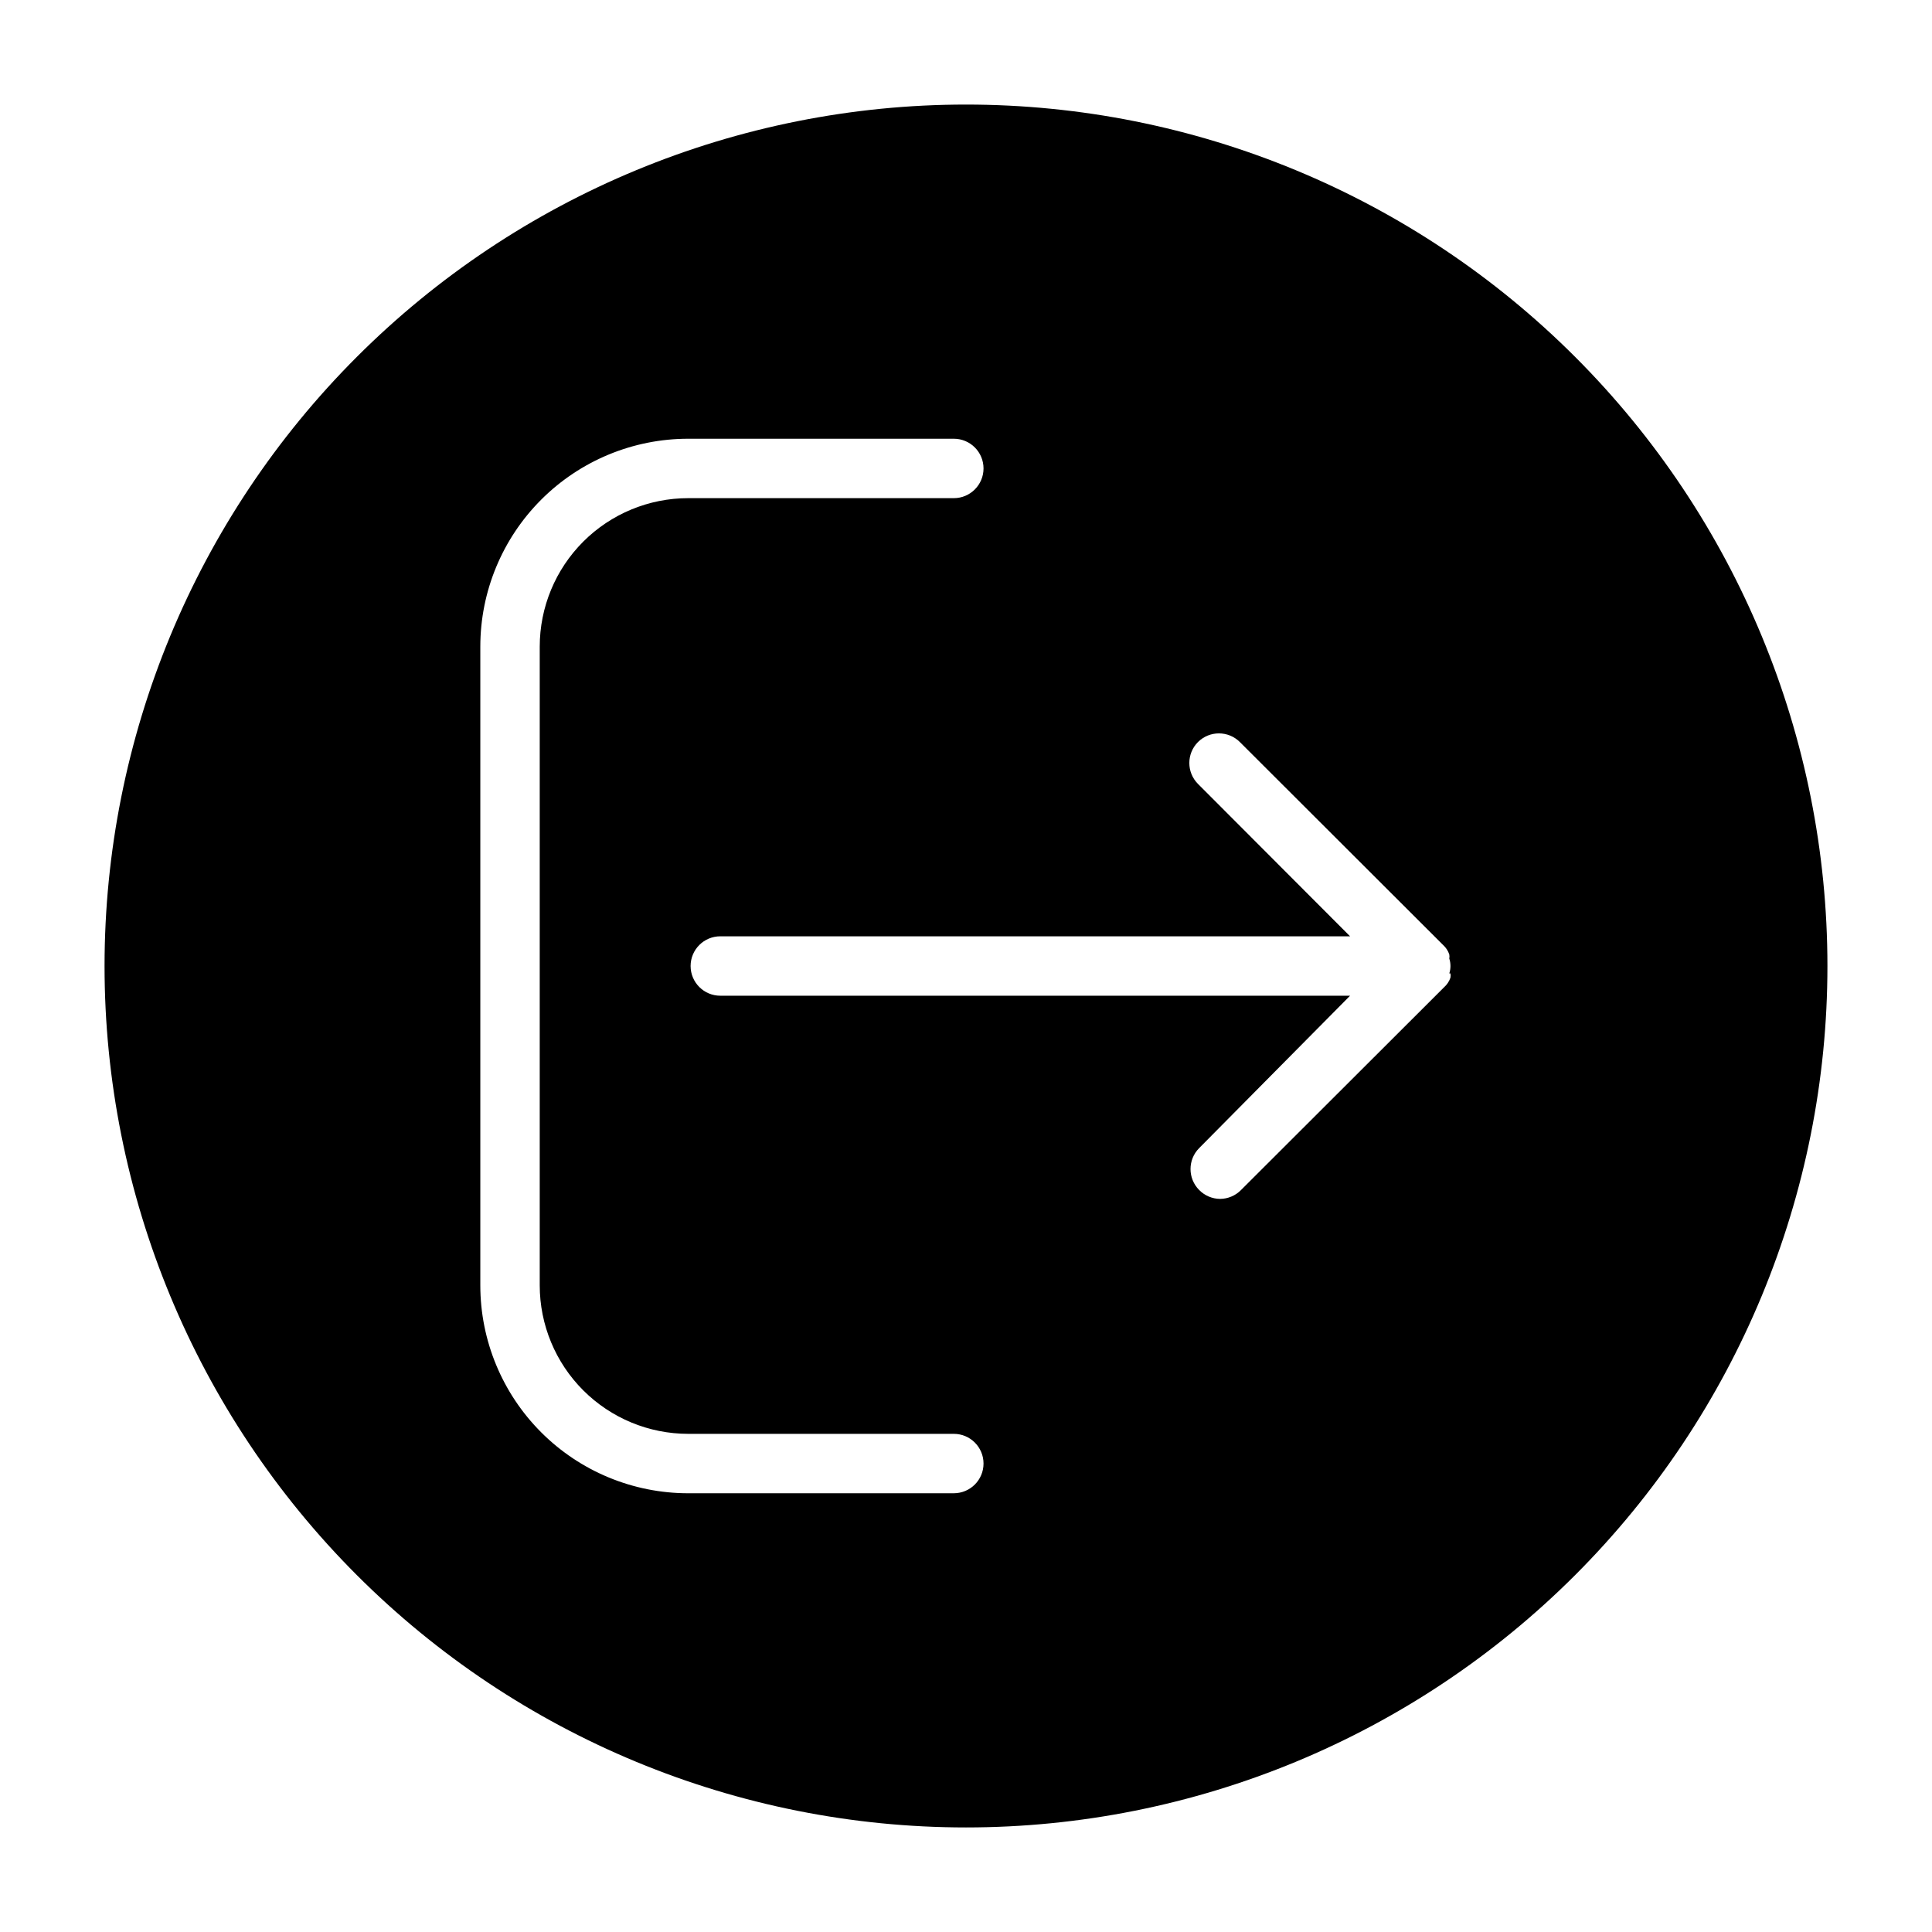
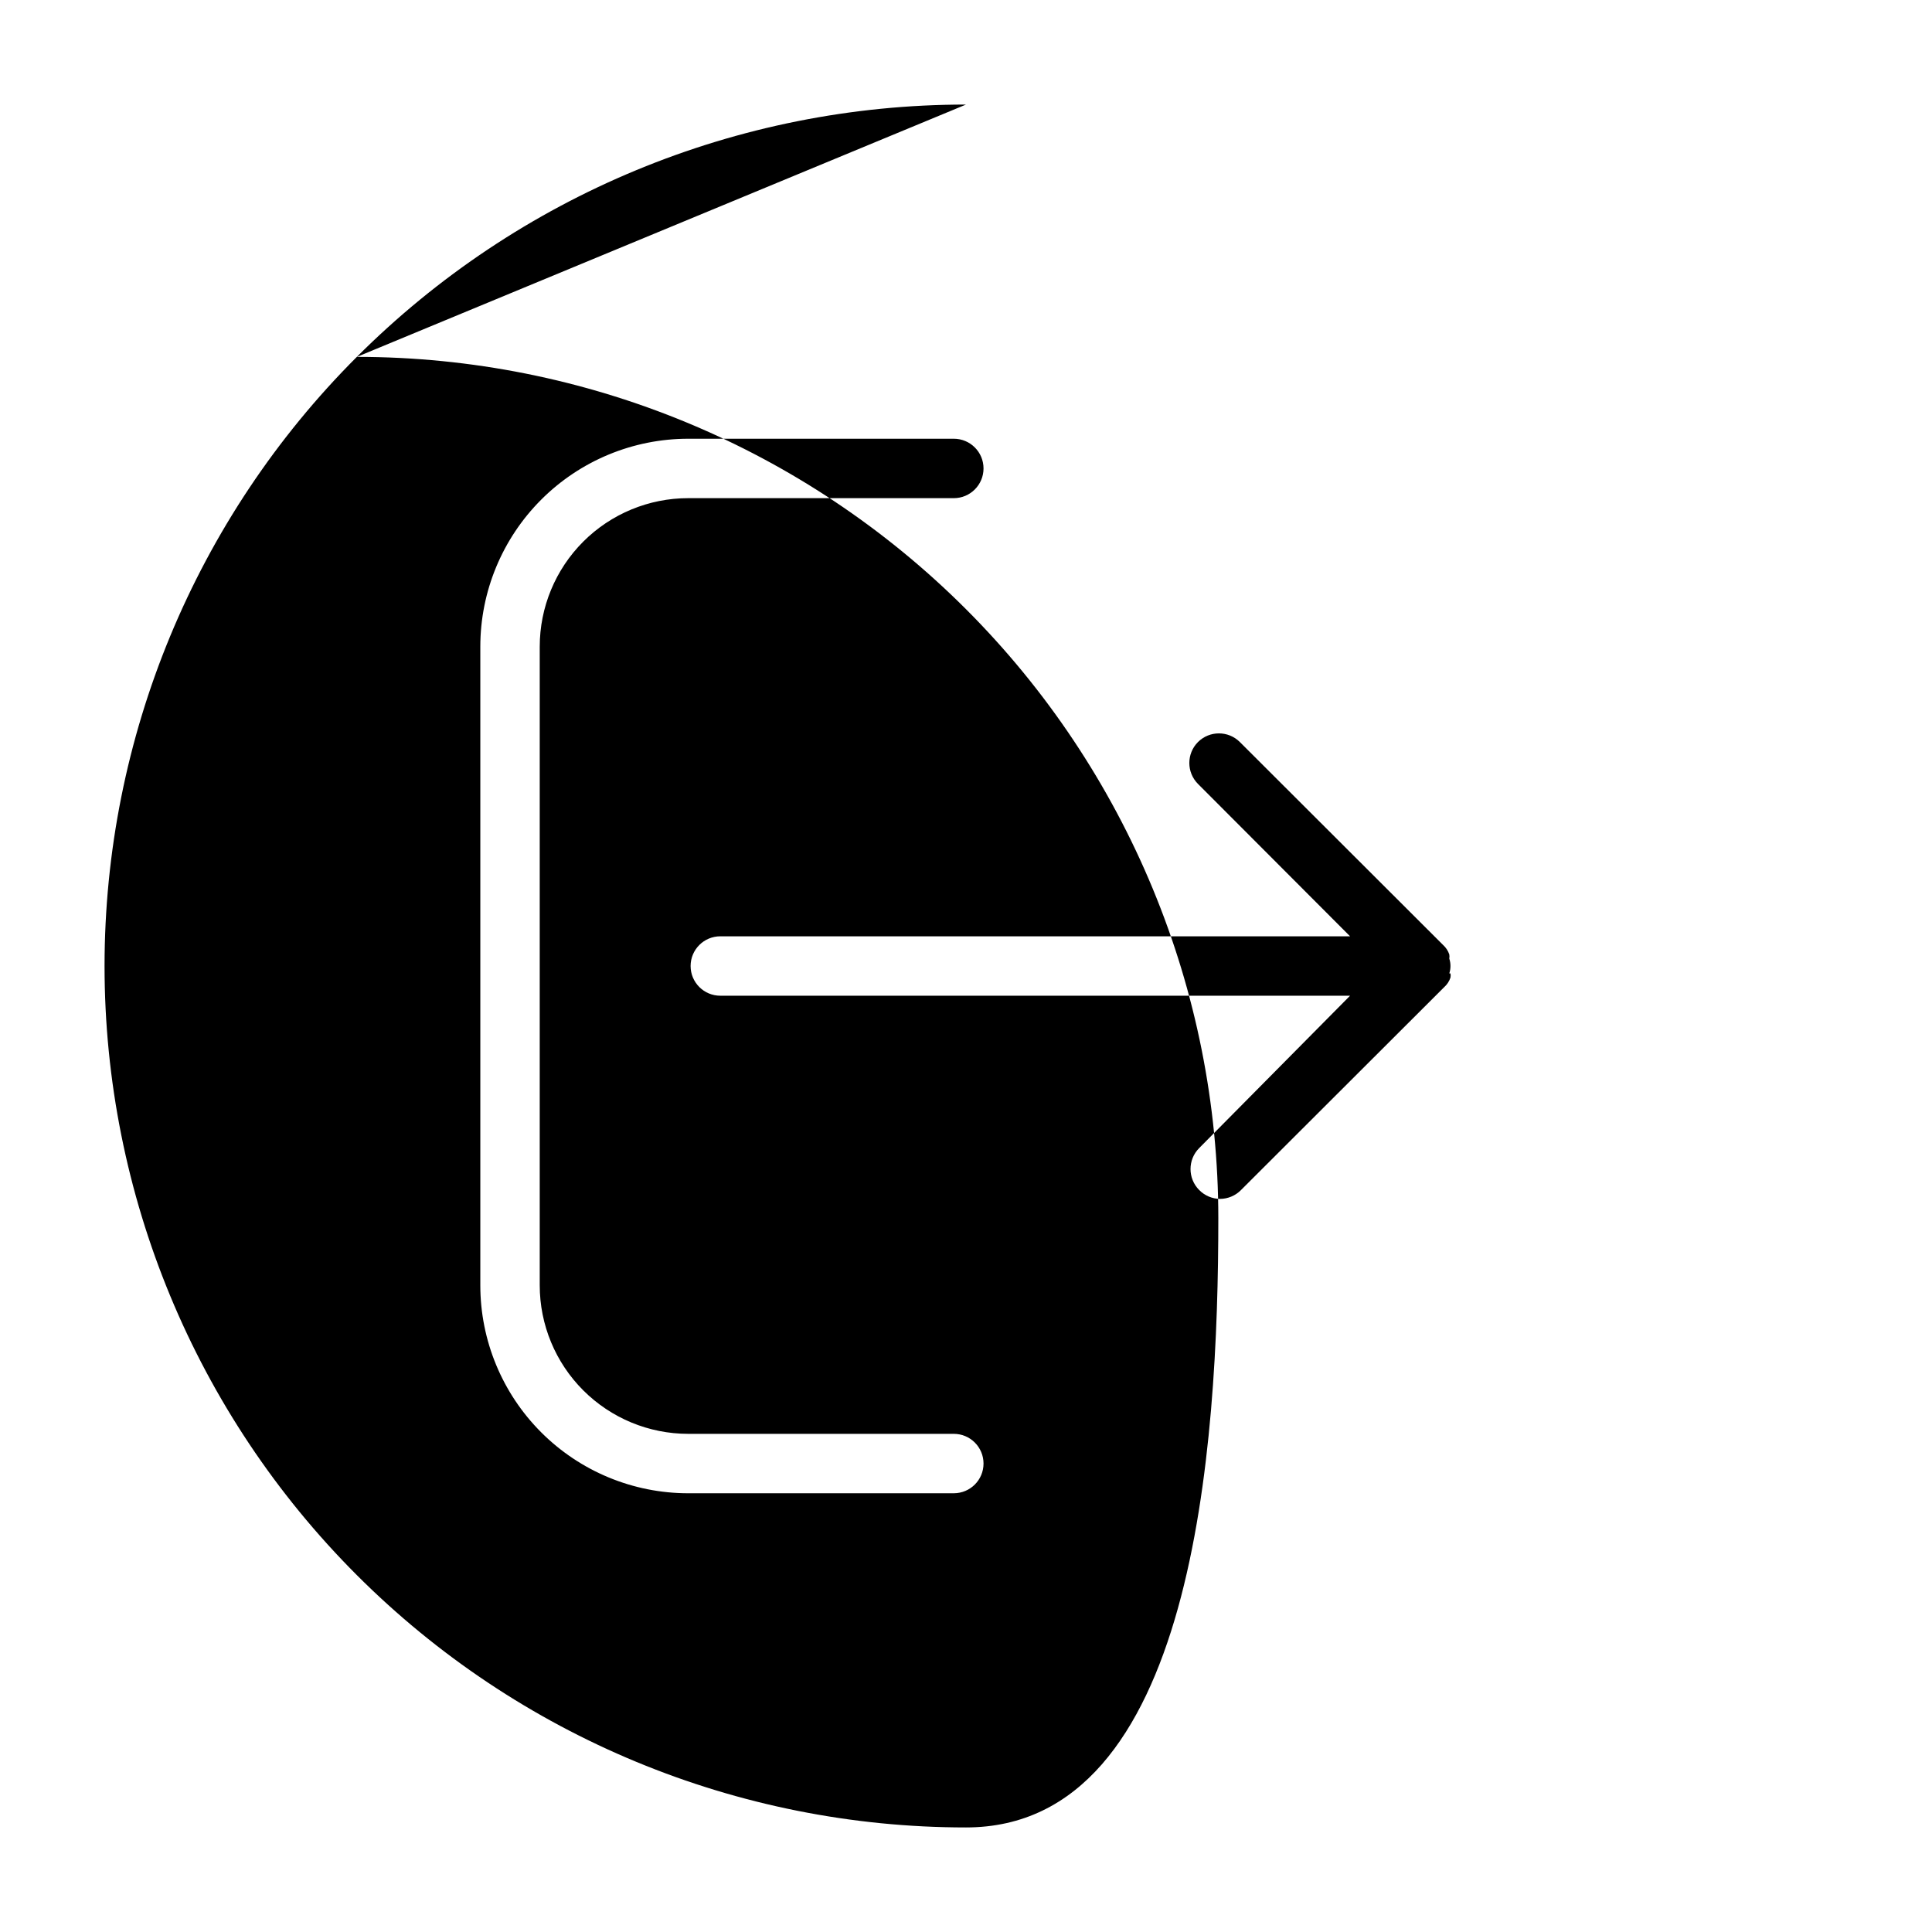
<svg xmlns="http://www.w3.org/2000/svg" fill="#000000" width="800px" height="800px" version="1.1" viewBox="144 144 512 512">
-   <path d="m400 171.71c-60.547 0-118.61 24.051-161.43 66.863s-66.863 100.88-66.863 161.43c0 60.543 24.051 118.61 66.863 161.42s100.88 66.867 161.43 66.867c60.543 0 118.61-24.055 161.42-66.867s66.867-100.88 66.867-161.42c0-60.547-24.055-118.61-66.867-161.43s-100.88-66.863-161.42-66.863zm-3.227 368.02h-70.379c-14.613 0-28.629-5.805-38.965-16.141-10.332-10.332-16.141-24.348-16.141-38.965v-169.25c0-14.617 5.809-28.633 16.141-38.965 10.336-10.336 24.352-16.141 38.965-16.141h70.375c4.348 0 7.875 3.523 7.875 7.871s-3.527 7.875-7.875 7.875h-70.375c-10.438 0-20.449 4.144-27.832 11.527-7.379 7.383-11.527 17.391-11.527 27.832v169.25-0.004c0 10.441 4.148 20.453 11.527 27.832 7.383 7.383 17.395 11.531 27.832 11.531h70.375c4.348 0 7.875 3.523 7.875 7.871 0 4.348-3.527 7.871-7.875 7.871zm131.62-137.76h-0.004c0.07 0.367 0.07 0.738 0 1.105-0.324 0.969-0.895 1.836-1.652 2.516l-53.844 53.766v0.004c-1.473 1.5-3.488 2.352-5.59 2.359-2.078-0.027-4.059-0.879-5.512-2.359-3.051-3.074-3.051-8.031 0-11.102l39.992-40.383h-166.89c-4.348 0-7.875-3.523-7.875-7.871s3.527-7.875 7.875-7.875h166.89l-40.305-40.383c-3.055-3.07-3.055-8.027 0-11.098 3.07-3.055 8.027-3.055 11.098 0l53.844 53.766c0.762 0.684 1.332 1.551 1.656 2.519 0.066 0.363 0.066 0.738 0 1.102 0.418 1.277 0.418 2.656 0 3.934z" />
+   <path d="m400 171.71c-60.547 0-118.61 24.051-161.43 66.863s-66.863 100.88-66.863 161.43c0 60.543 24.051 118.61 66.863 161.42s100.88 66.867 161.43 66.867s66.867-100.88 66.867-161.42c0-60.547-24.055-118.61-66.867-161.43s-100.88-66.863-161.42-66.863zm-3.227 368.02h-70.379c-14.613 0-28.629-5.805-38.965-16.141-10.332-10.332-16.141-24.348-16.141-38.965v-169.25c0-14.617 5.809-28.633 16.141-38.965 10.336-10.336 24.352-16.141 38.965-16.141h70.375c4.348 0 7.875 3.523 7.875 7.871s-3.527 7.875-7.875 7.875h-70.375c-10.438 0-20.449 4.144-27.832 11.527-7.379 7.383-11.527 17.391-11.527 27.832v169.25-0.004c0 10.441 4.148 20.453 11.527 27.832 7.383 7.383 17.395 11.531 27.832 11.531h70.375c4.348 0 7.875 3.523 7.875 7.871 0 4.348-3.527 7.871-7.875 7.871zm131.62-137.76h-0.004c0.07 0.367 0.07 0.738 0 1.105-0.324 0.969-0.895 1.836-1.652 2.516l-53.844 53.766v0.004c-1.473 1.5-3.488 2.352-5.59 2.359-2.078-0.027-4.059-0.879-5.512-2.359-3.051-3.074-3.051-8.031 0-11.102l39.992-40.383h-166.89c-4.348 0-7.875-3.523-7.875-7.871s3.527-7.875 7.875-7.875h166.89l-40.305-40.383c-3.055-3.07-3.055-8.027 0-11.098 3.07-3.055 8.027-3.055 11.098 0l53.844 53.766c0.762 0.684 1.332 1.551 1.656 2.519 0.066 0.363 0.066 0.738 0 1.102 0.418 1.277 0.418 2.656 0 3.934z" />
</svg>